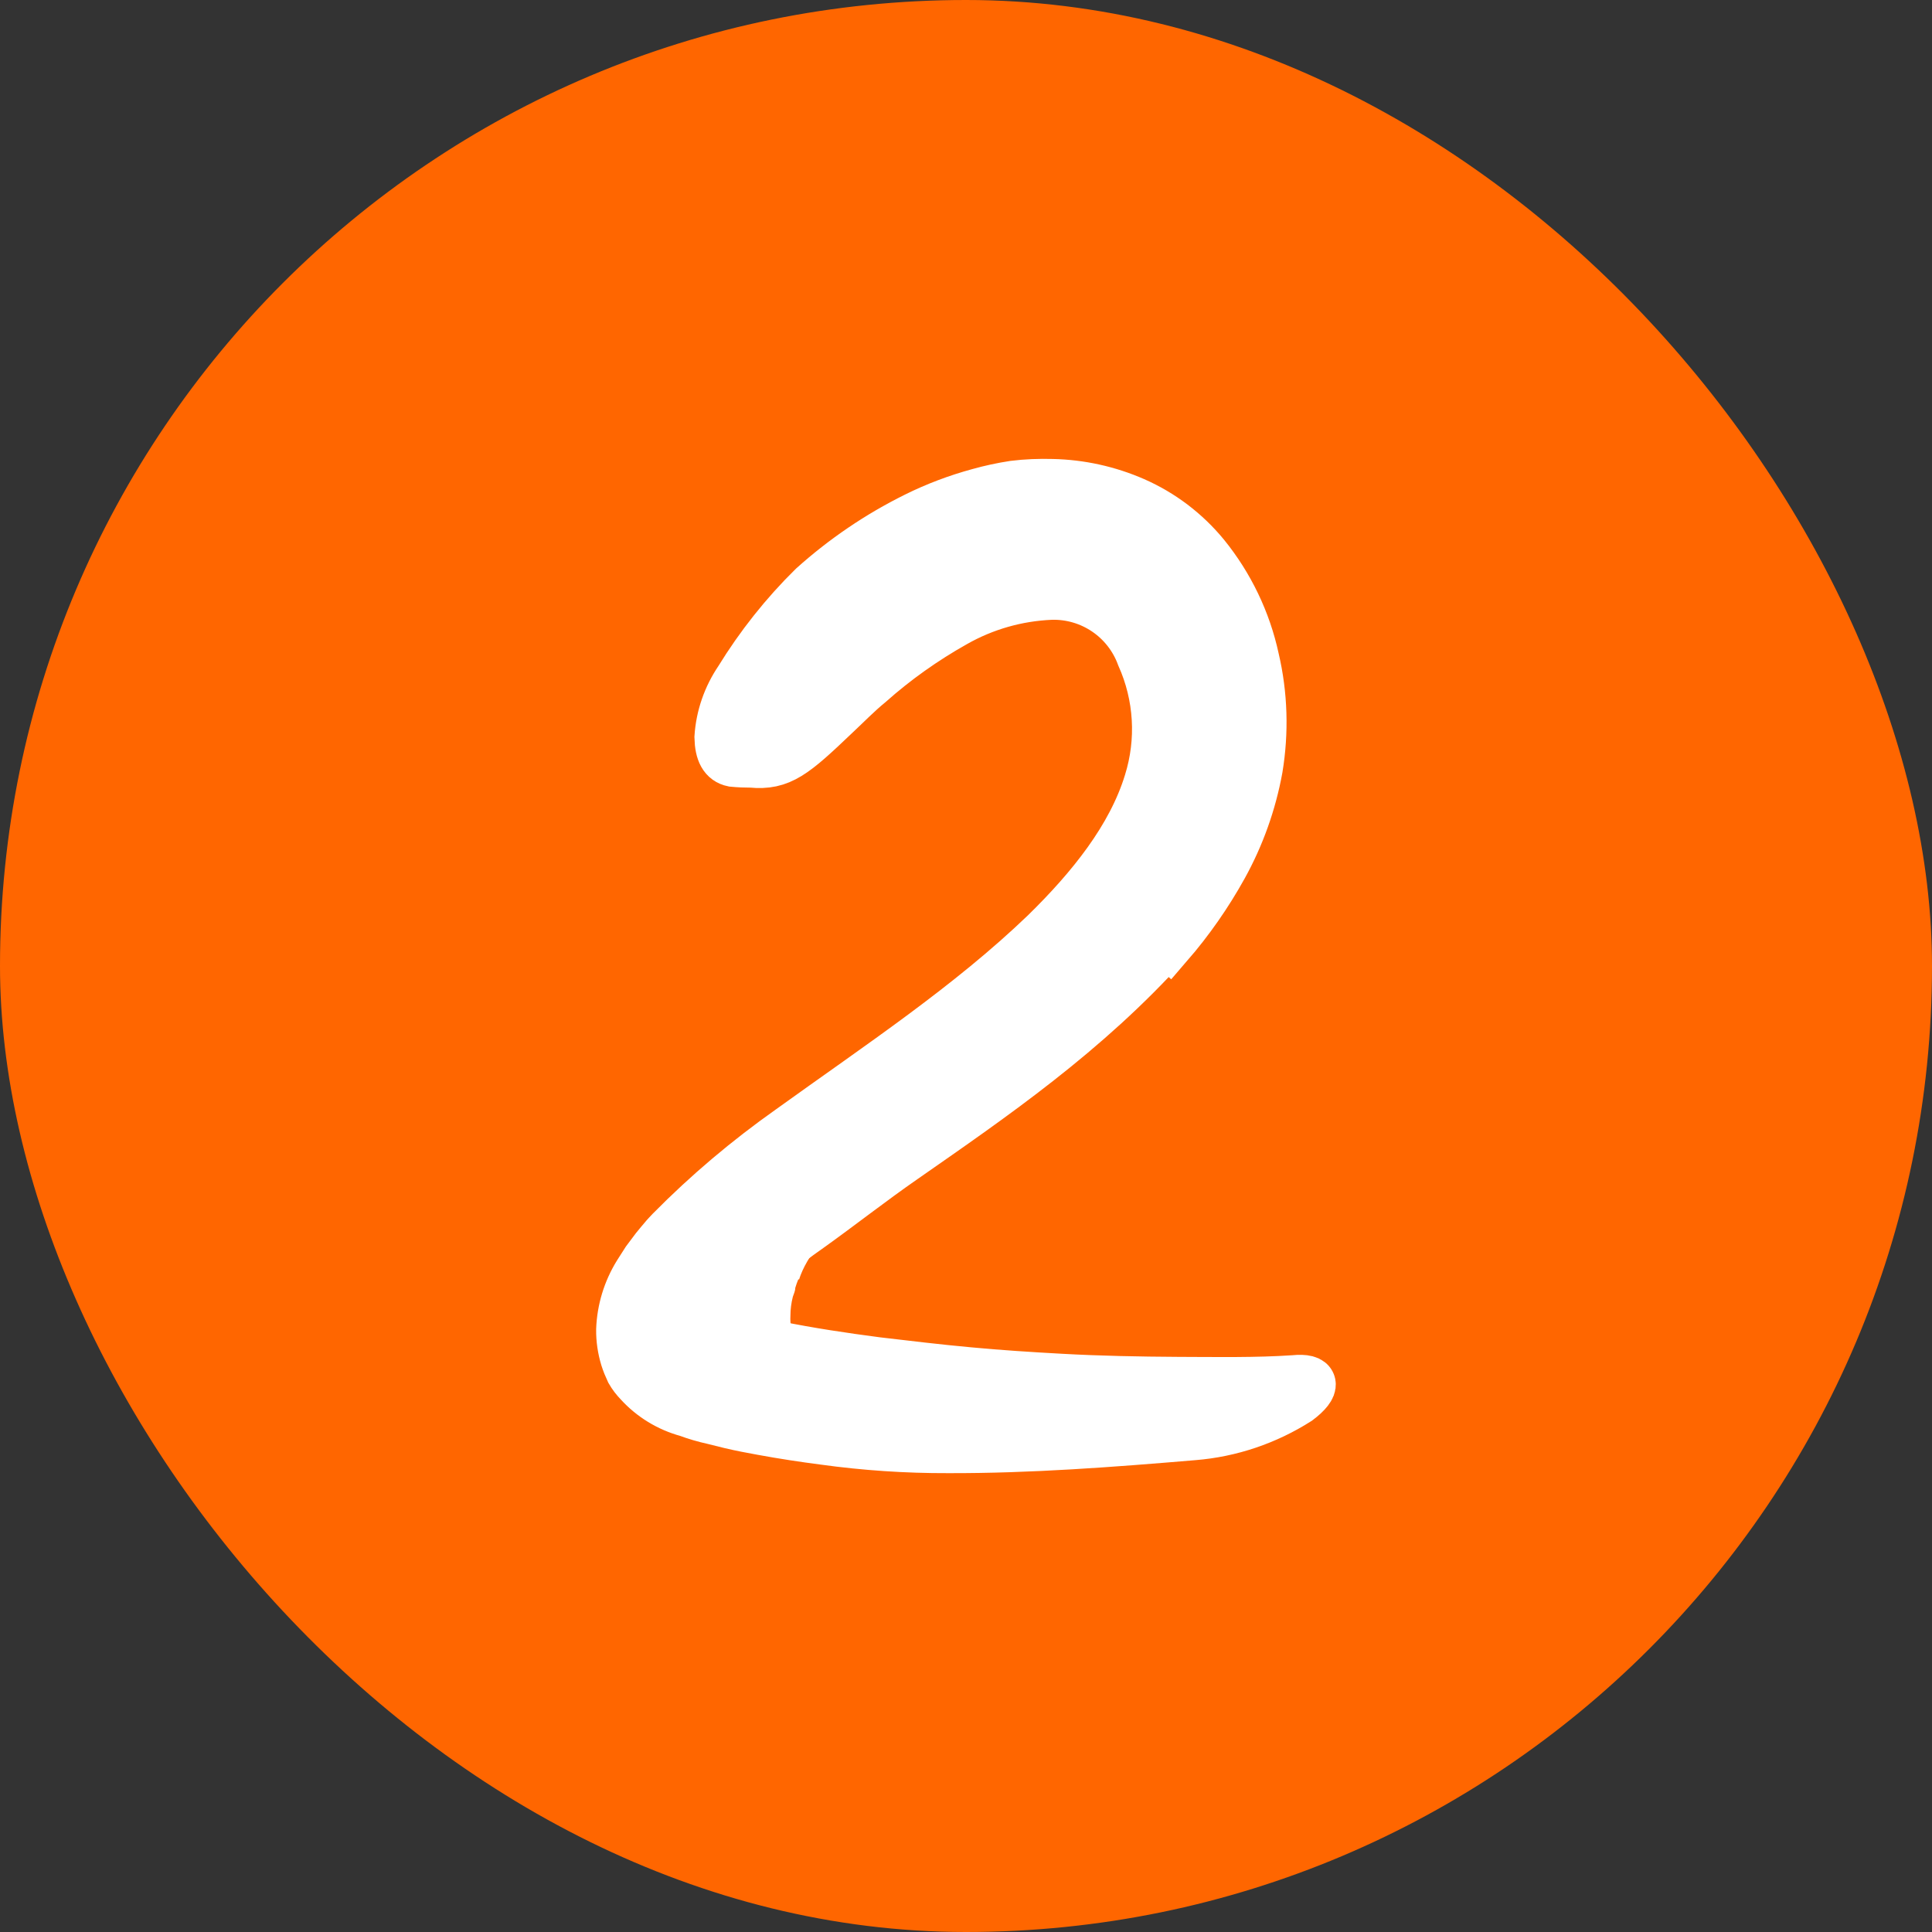
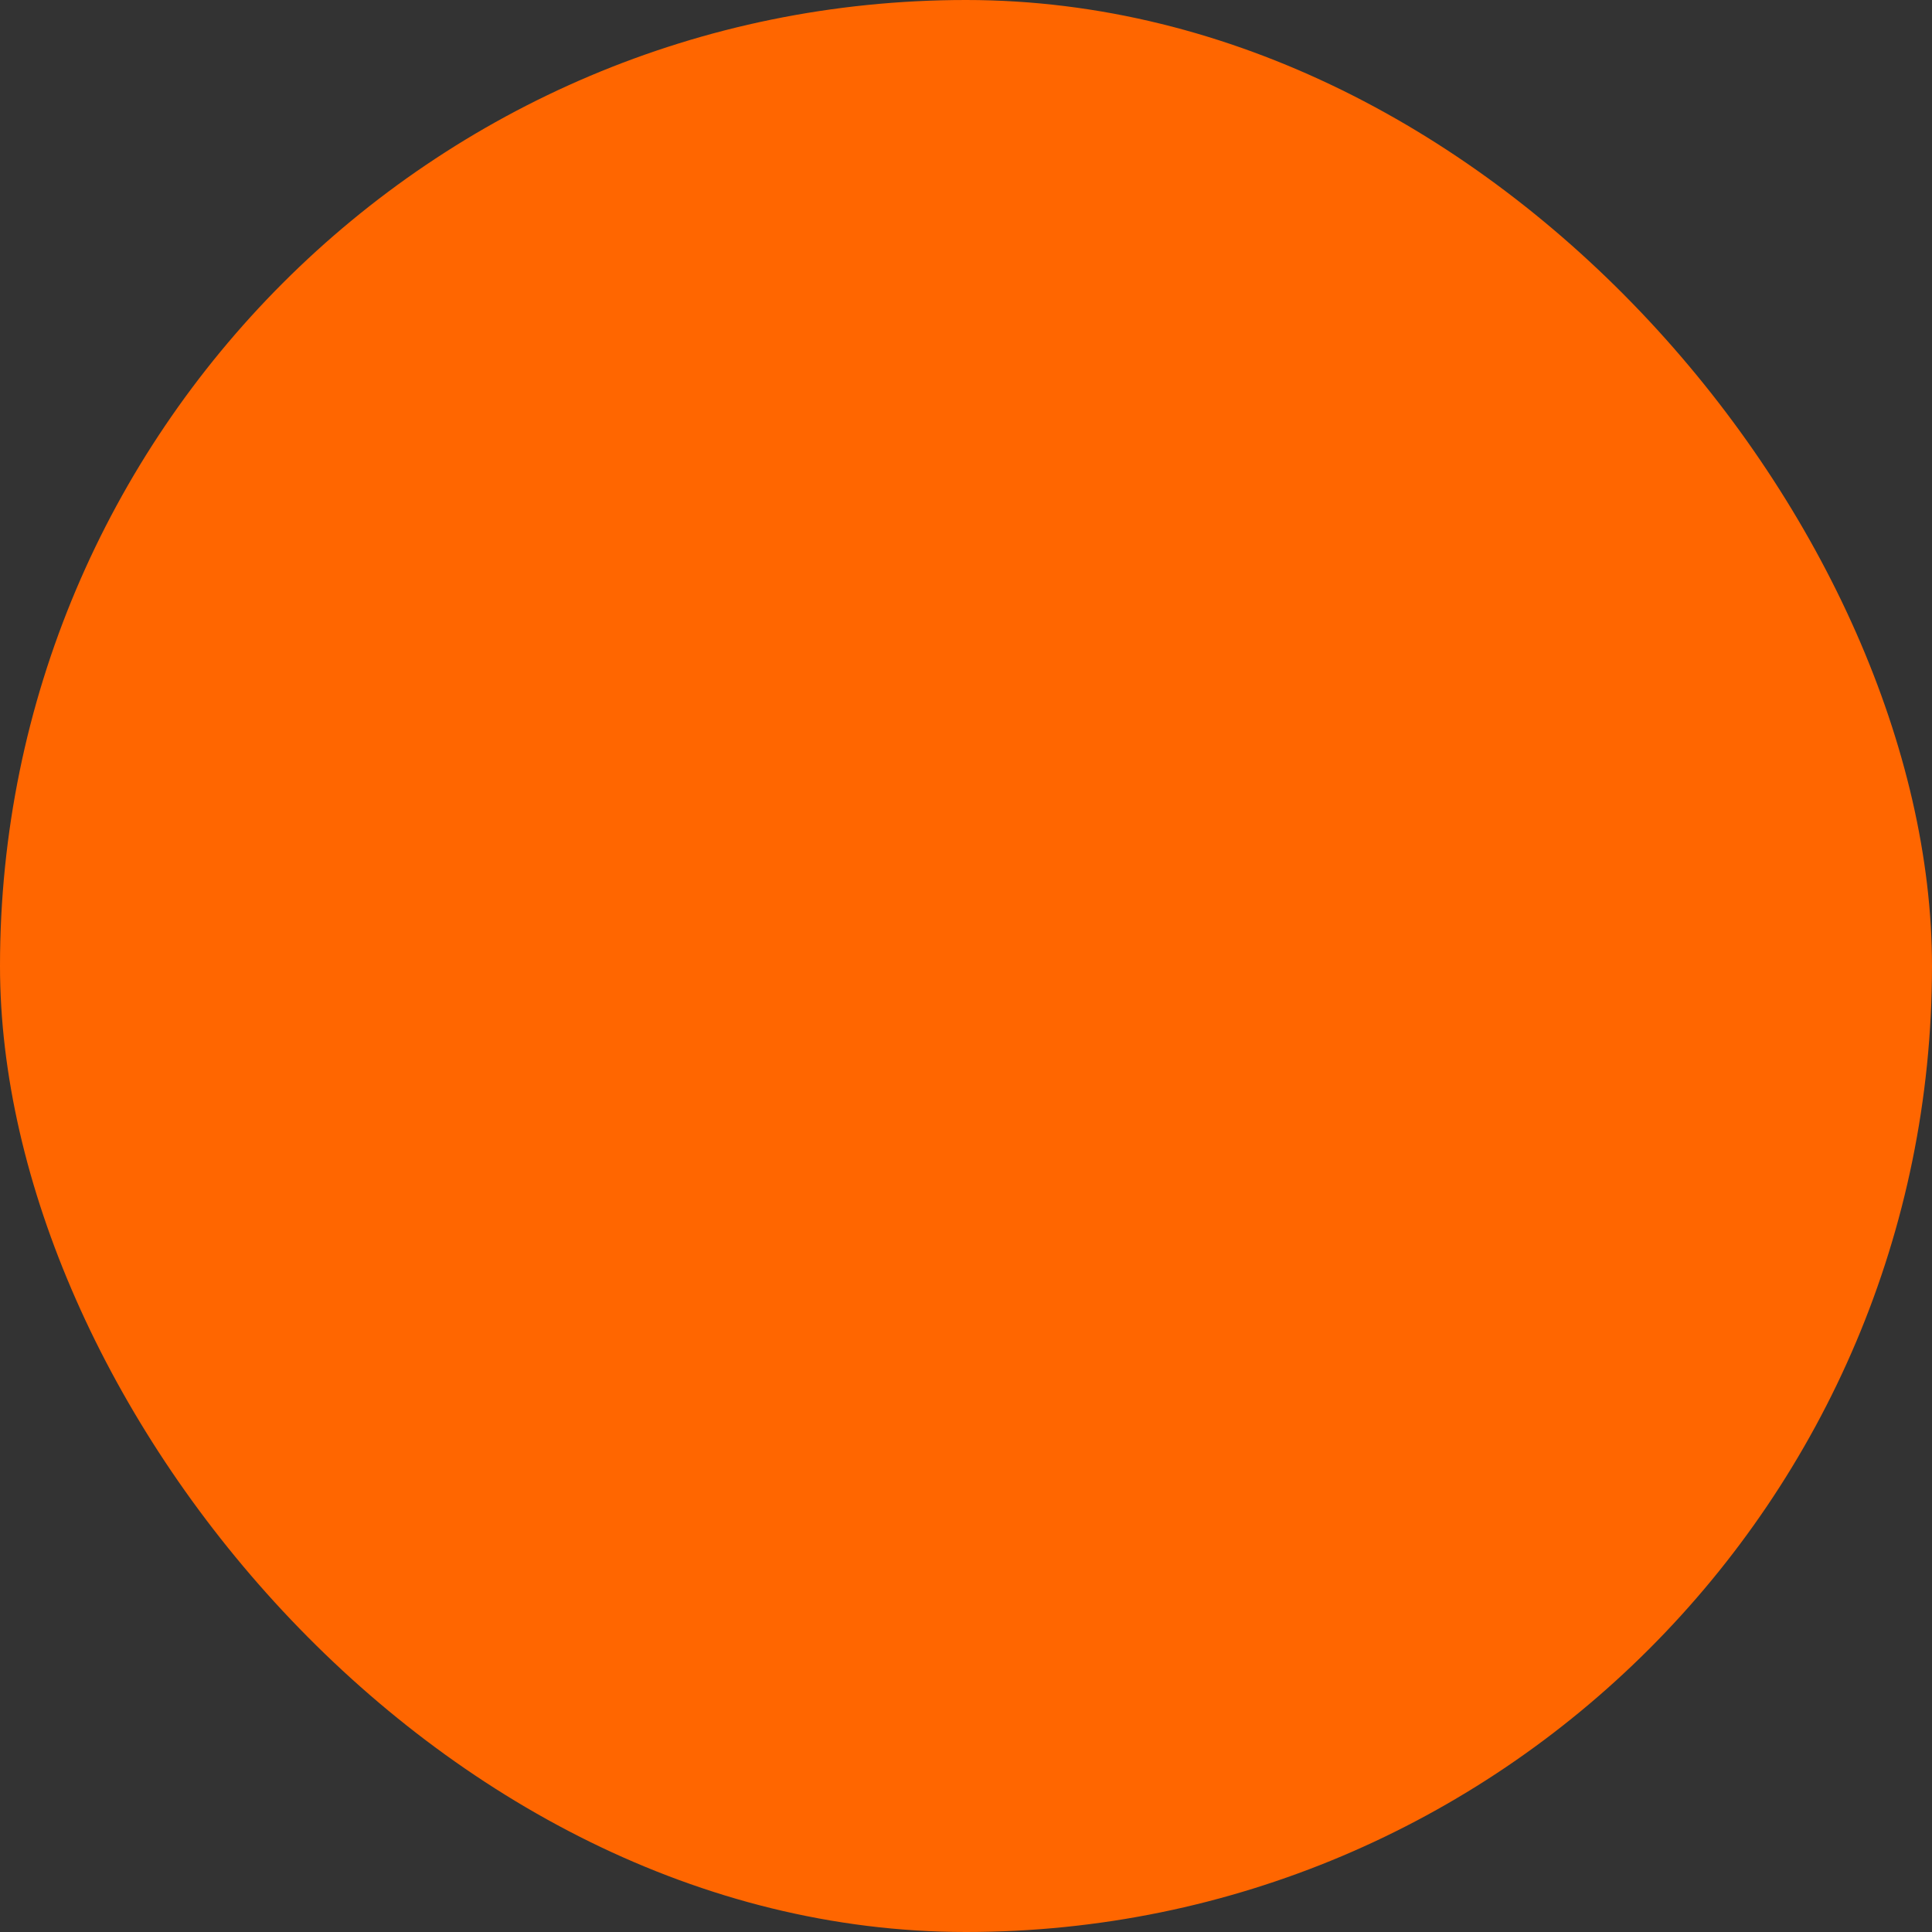
<svg xmlns="http://www.w3.org/2000/svg" width="16" height="16" viewBox="0 0 16 16" fill="none">
  <rect x="0" y="0" width="16" height="16" fill="#333333" stroke="none" />
  <rect width="16" height="16" rx="8" fill="#FF6600" />
-   <path d="M6.612 10.593C6.602 10.617 6.593 10.642 6.586 10.666C6.586 10.691 6.574 10.715 6.566 10.739C6.553 10.79 6.546 10.843 6.546 10.896C6.544 10.931 6.546 10.967 6.554 11.002C6.563 11.036 6.581 11.067 6.607 11.091C6.671 11.141 6.743 11.179 6.82 11.204C7 11.273 7.186 11.325 7.376 11.359C7.584 11.397 7.794 11.422 8.005 11.434C8.196 11.447 8.389 11.434 8.581 11.434L8.768 11.427C8.83 11.427 8.892 11.427 8.956 11.435C9.086 11.446 9.215 11.473 9.339 11.517C9.419 11.549 9.389 11.61 9.316 11.676C9.226 11.763 9.117 11.828 8.997 11.865L8.818 11.903C8.759 11.916 8.695 11.918 8.636 11.927C8.513 11.939 8.389 11.953 8.265 11.962C8.007 11.983 7.747 11.98 7.49 11.953C7.174 11.915 6.831 11.929 6.47 11.775C6.365 11.729 6.267 11.668 6.18 11.595C6.084 11.512 6.006 11.41 5.951 11.295C5.903 11.187 5.875 11.07 5.869 10.951C5.861 10.845 5.866 10.737 5.883 10.632C5.934 10.386 6.045 10.156 6.205 9.962C6.428 9.708 6.682 9.483 6.961 9.291C7.163 9.14 7.346 8.97 7.537 8.825C7.581 8.795 7.62 8.763 7.661 8.736C7.824 8.639 7.882 8.646 8.005 8.725C8.032 8.743 8.063 8.758 8.089 8.777C8.18 8.835 8.168 8.976 8.064 9.107C7.989 9.204 7.912 9.293 7.833 9.377C7.754 9.462 7.663 9.522 7.579 9.59C7.409 9.727 7.241 9.854 7.084 9.987C6.865 10.186 6.679 10.399 6.617 10.598L6.612 10.593Z" fill="white" />
-   <path d="M9.664 7.813C8.995 8.556 8.23 9.081 7.488 9.598C7.218 9.785 6.962 9.987 6.703 10.172C6.484 10.325 6.277 10.494 6.082 10.676C6.058 10.698 6.037 10.72 6.017 10.741L5.985 10.774C5.969 10.792 5.954 10.811 5.942 10.831C5.912 10.874 5.906 10.93 5.925 10.978C5.963 11.015 6.01 11.041 6.062 11.053L6.125 11.071L6.224 11.095C6.291 11.111 6.359 11.126 6.427 11.139C6.702 11.195 6.983 11.237 7.266 11.274C7.514 11.303 7.77 11.334 8.023 11.357C8.276 11.381 8.531 11.397 8.783 11.411C9.107 11.429 9.431 11.435 9.755 11.437C10.08 11.438 10.404 11.444 10.716 11.423C10.898 11.404 10.911 11.48 10.751 11.601C10.49 11.767 10.193 11.868 9.884 11.893C9.206 11.95 8.531 12.002 7.85 12C7.507 12.001 7.164 11.978 6.824 11.931C6.654 11.909 6.483 11.883 6.309 11.851C6.221 11.835 6.136 11.819 6.047 11.798L5.906 11.763C5.833 11.747 5.761 11.726 5.691 11.7C5.536 11.658 5.395 11.572 5.287 11.453C5.259 11.424 5.235 11.393 5.215 11.358C5.198 11.322 5.183 11.285 5.171 11.247C5.148 11.171 5.136 11.091 5.137 11.012C5.143 10.847 5.192 10.686 5.279 10.545L5.348 10.437L5.426 10.333C5.454 10.297 5.471 10.28 5.491 10.255C5.511 10.23 5.53 10.212 5.55 10.19C5.855 9.881 6.187 9.601 6.541 9.351C7.284 8.816 8.027 8.325 8.653 7.723C9.032 7.352 9.367 6.937 9.508 6.476C9.615 6.133 9.593 5.763 9.446 5.435C9.332 5.125 9.033 4.923 8.703 4.933C8.424 4.945 8.153 5.022 7.91 5.16C7.657 5.302 7.42 5.47 7.203 5.663C7.104 5.744 7.016 5.835 6.922 5.923C6.577 6.252 6.467 6.346 6.224 6.323C6.172 6.323 6.121 6.321 6.069 6.316C5.991 6.3 5.954 6.233 5.951 6.106C5.962 5.934 6.02 5.768 6.117 5.625C6.289 5.345 6.494 5.086 6.729 4.855C6.986 4.624 7.273 4.429 7.582 4.276C7.749 4.193 7.924 4.127 8.104 4.078C8.2 4.051 8.297 4.03 8.396 4.015C8.501 4.002 8.608 3.998 8.714 4.001C8.949 4.006 9.18 4.057 9.395 4.151C9.623 4.251 9.823 4.403 9.981 4.595C10.184 4.845 10.326 5.14 10.394 5.455C10.464 5.753 10.473 6.062 10.423 6.365C10.371 6.65 10.273 6.925 10.133 7.178C10.005 7.409 9.853 7.627 9.68 7.827L9.664 7.813Z" fill="white" stroke="white" stroke-width="0.4" />
</svg>